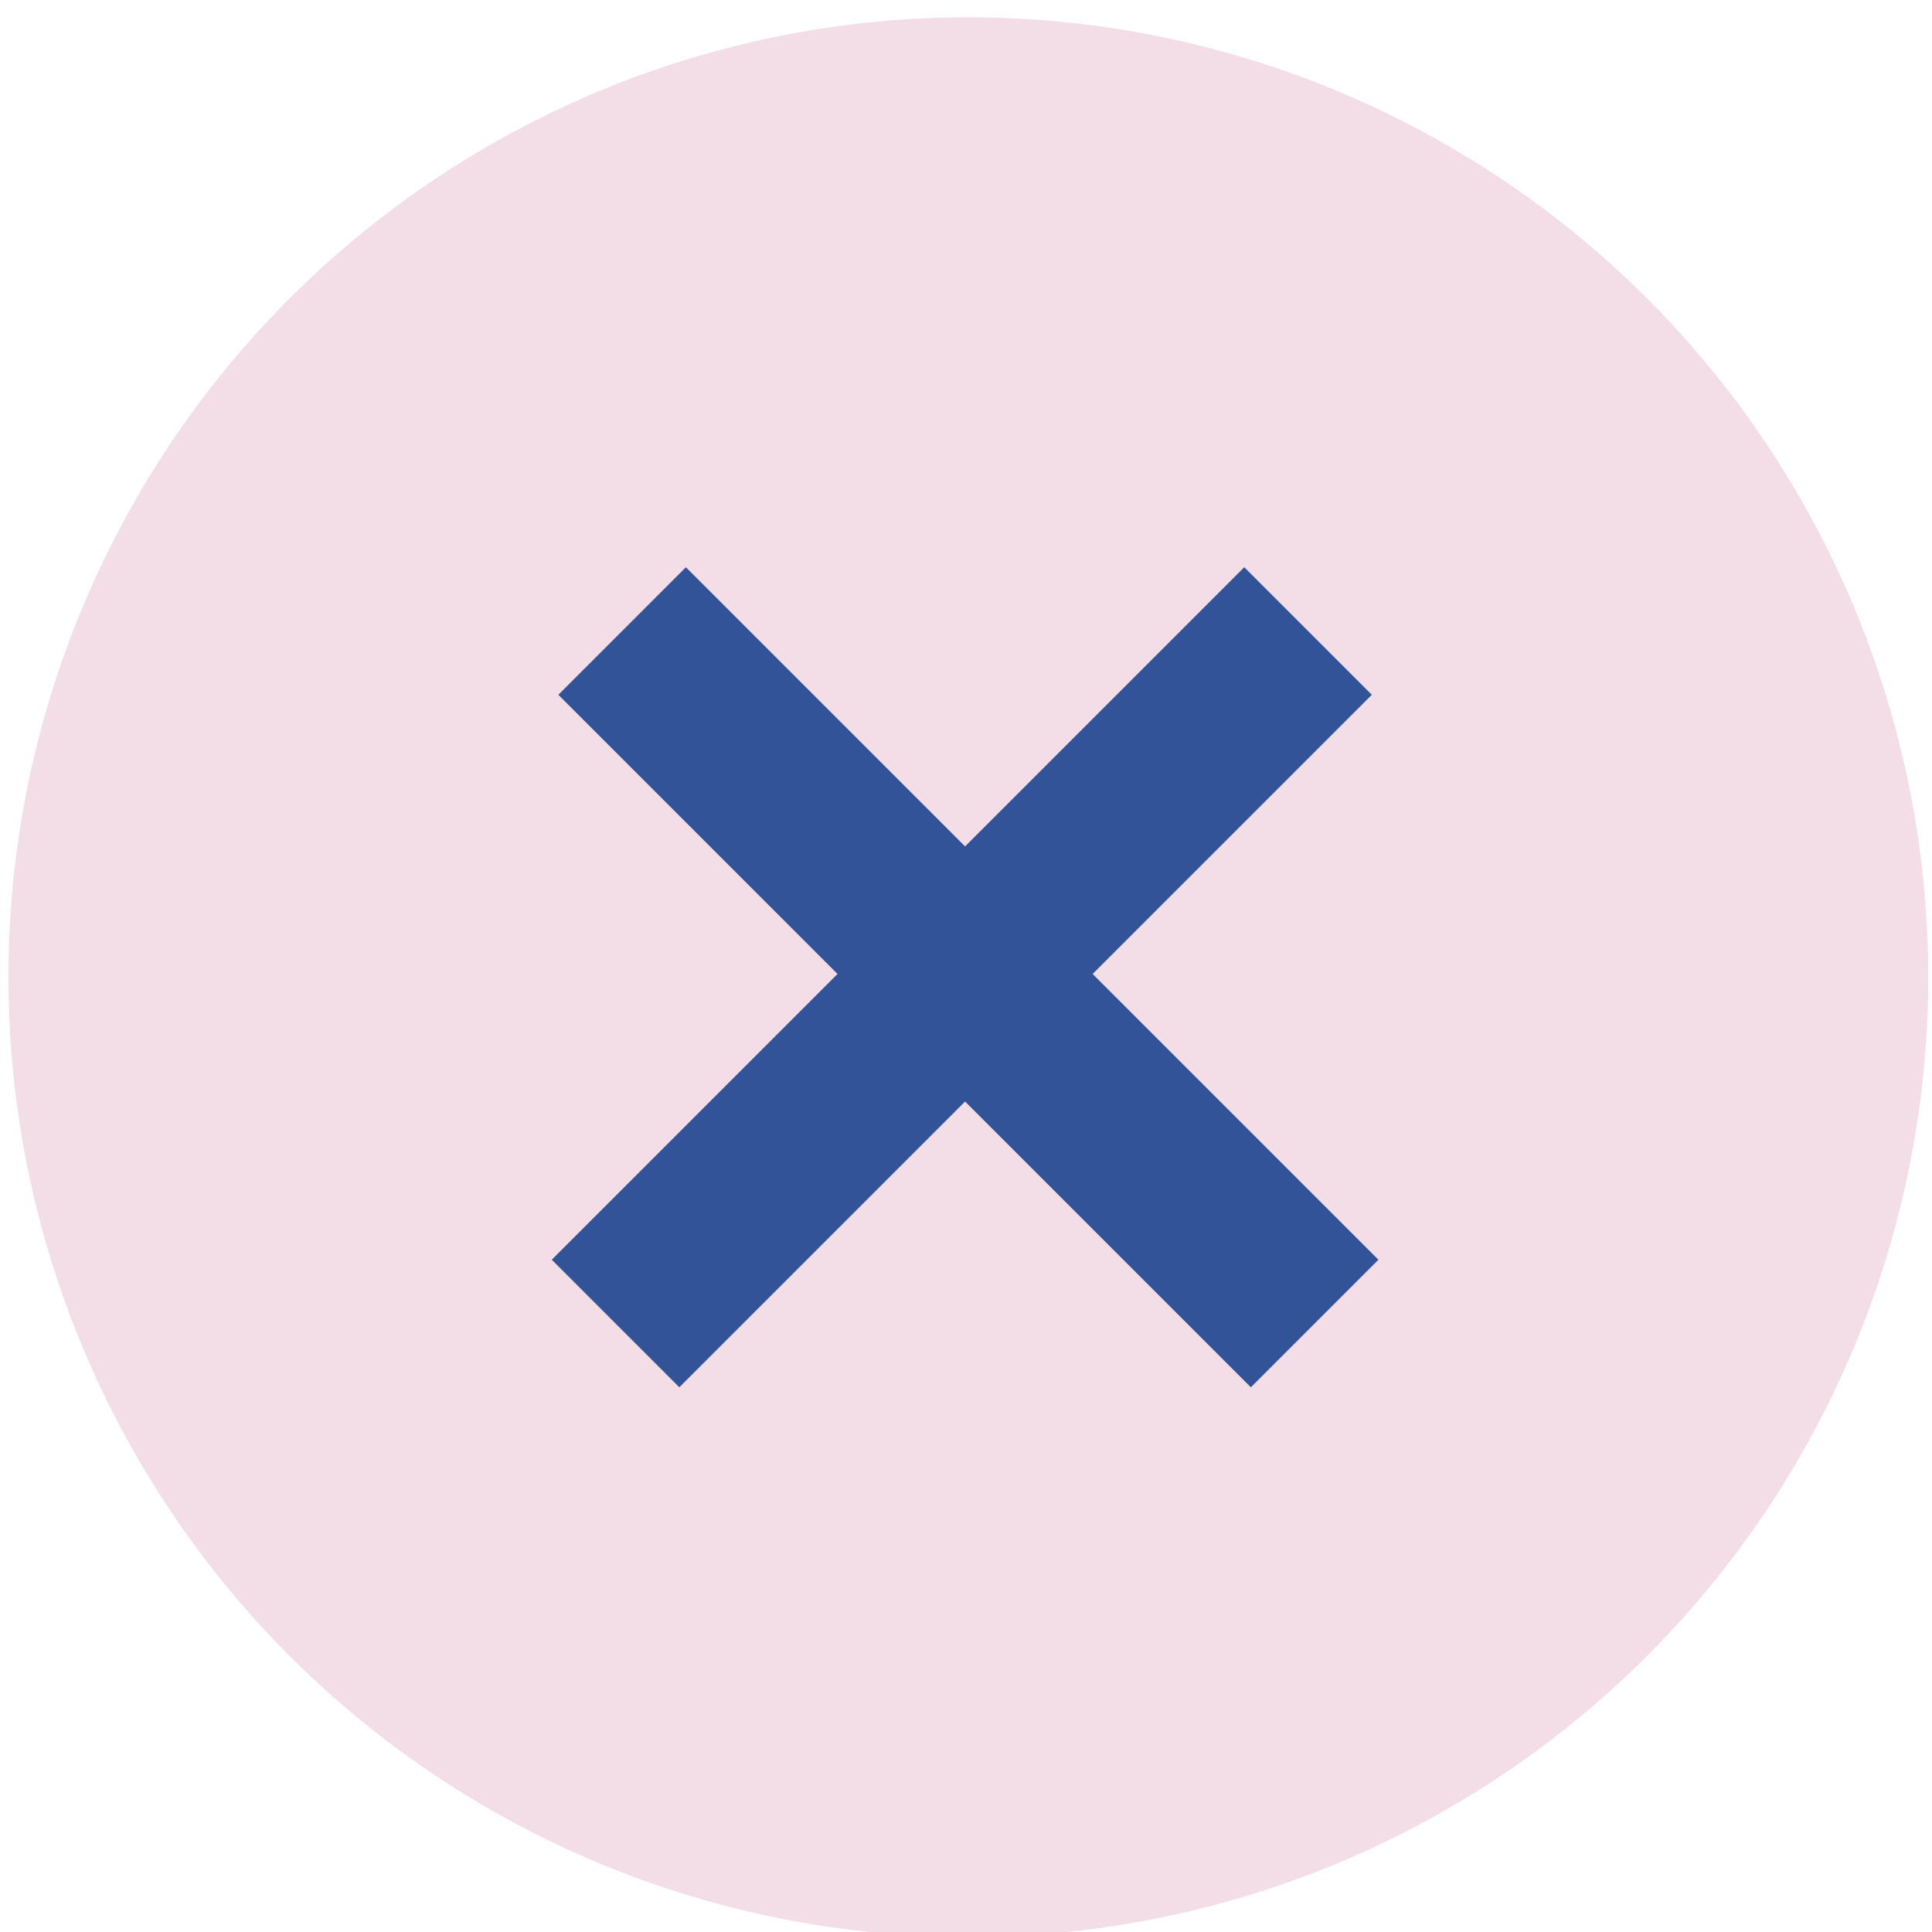
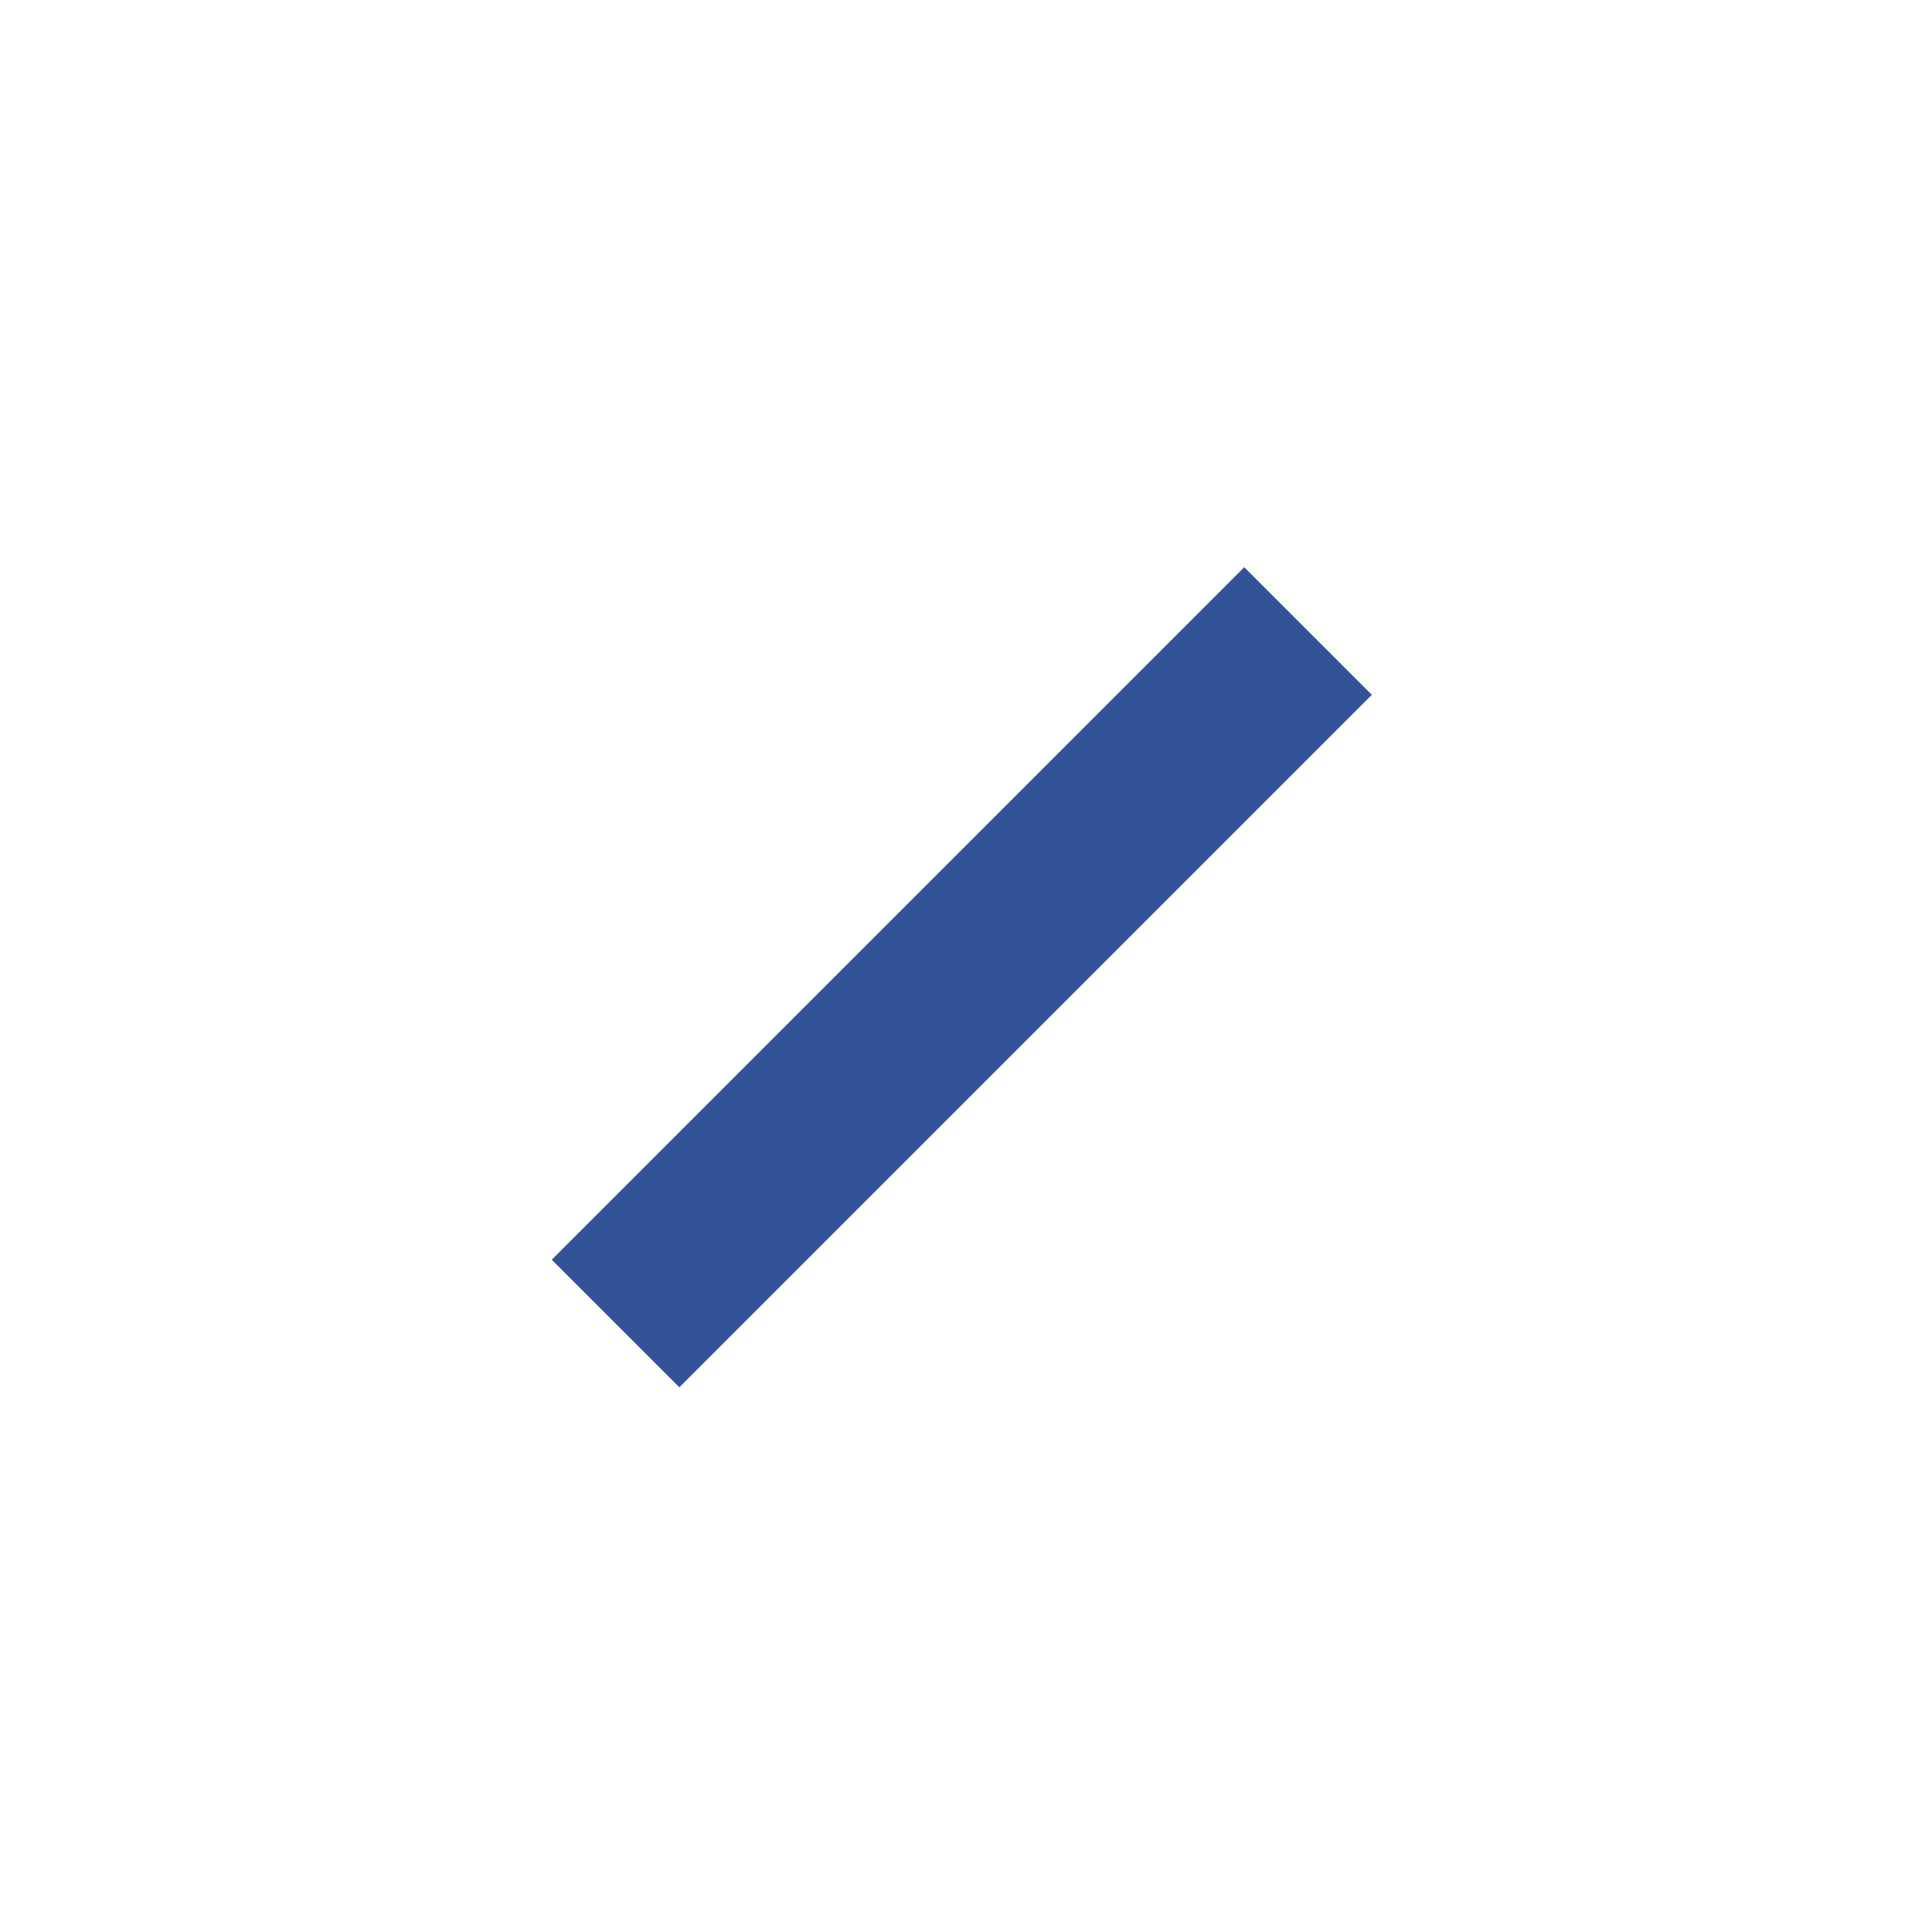
<svg xmlns="http://www.w3.org/2000/svg" width="100%" height="100%" viewBox="0 0 69 69" version="1.1" xml:space="preserve" style="fill-rule:evenodd;clip-rule:evenodd;stroke-linejoin:round;stroke-miterlimit:2;">
  <g transform="matrix(0.374,0,0,0.374,-35.405,-294.975)">
    <g>
      <g id="sticky">
        <g transform="matrix(2.732,0,0,2.732,91.697,786.422)">
-           <circle cx="34.933" cy="34.991" r="33.552" style="fill:rgb(243,222,232);" />
-         </g>
+           </g>
        <g transform="matrix(1.893,1.893,-1.893,1.893,166.506,772.936)">
-           <rect x="16.797" y="20.146" width="34.933" height="6.435" style="fill:rgb(50,83,152);" />
-         </g>
+           </g>
        <g transform="matrix(1.893,-1.893,1.893,1.893,77.422,902.658)">
          <rect x="16.797" y="20.146" width="34.933" height="6.435" style="fill:rgb(50,83,152);" />
        </g>
      </g>
    </g>
  </g>
</svg>